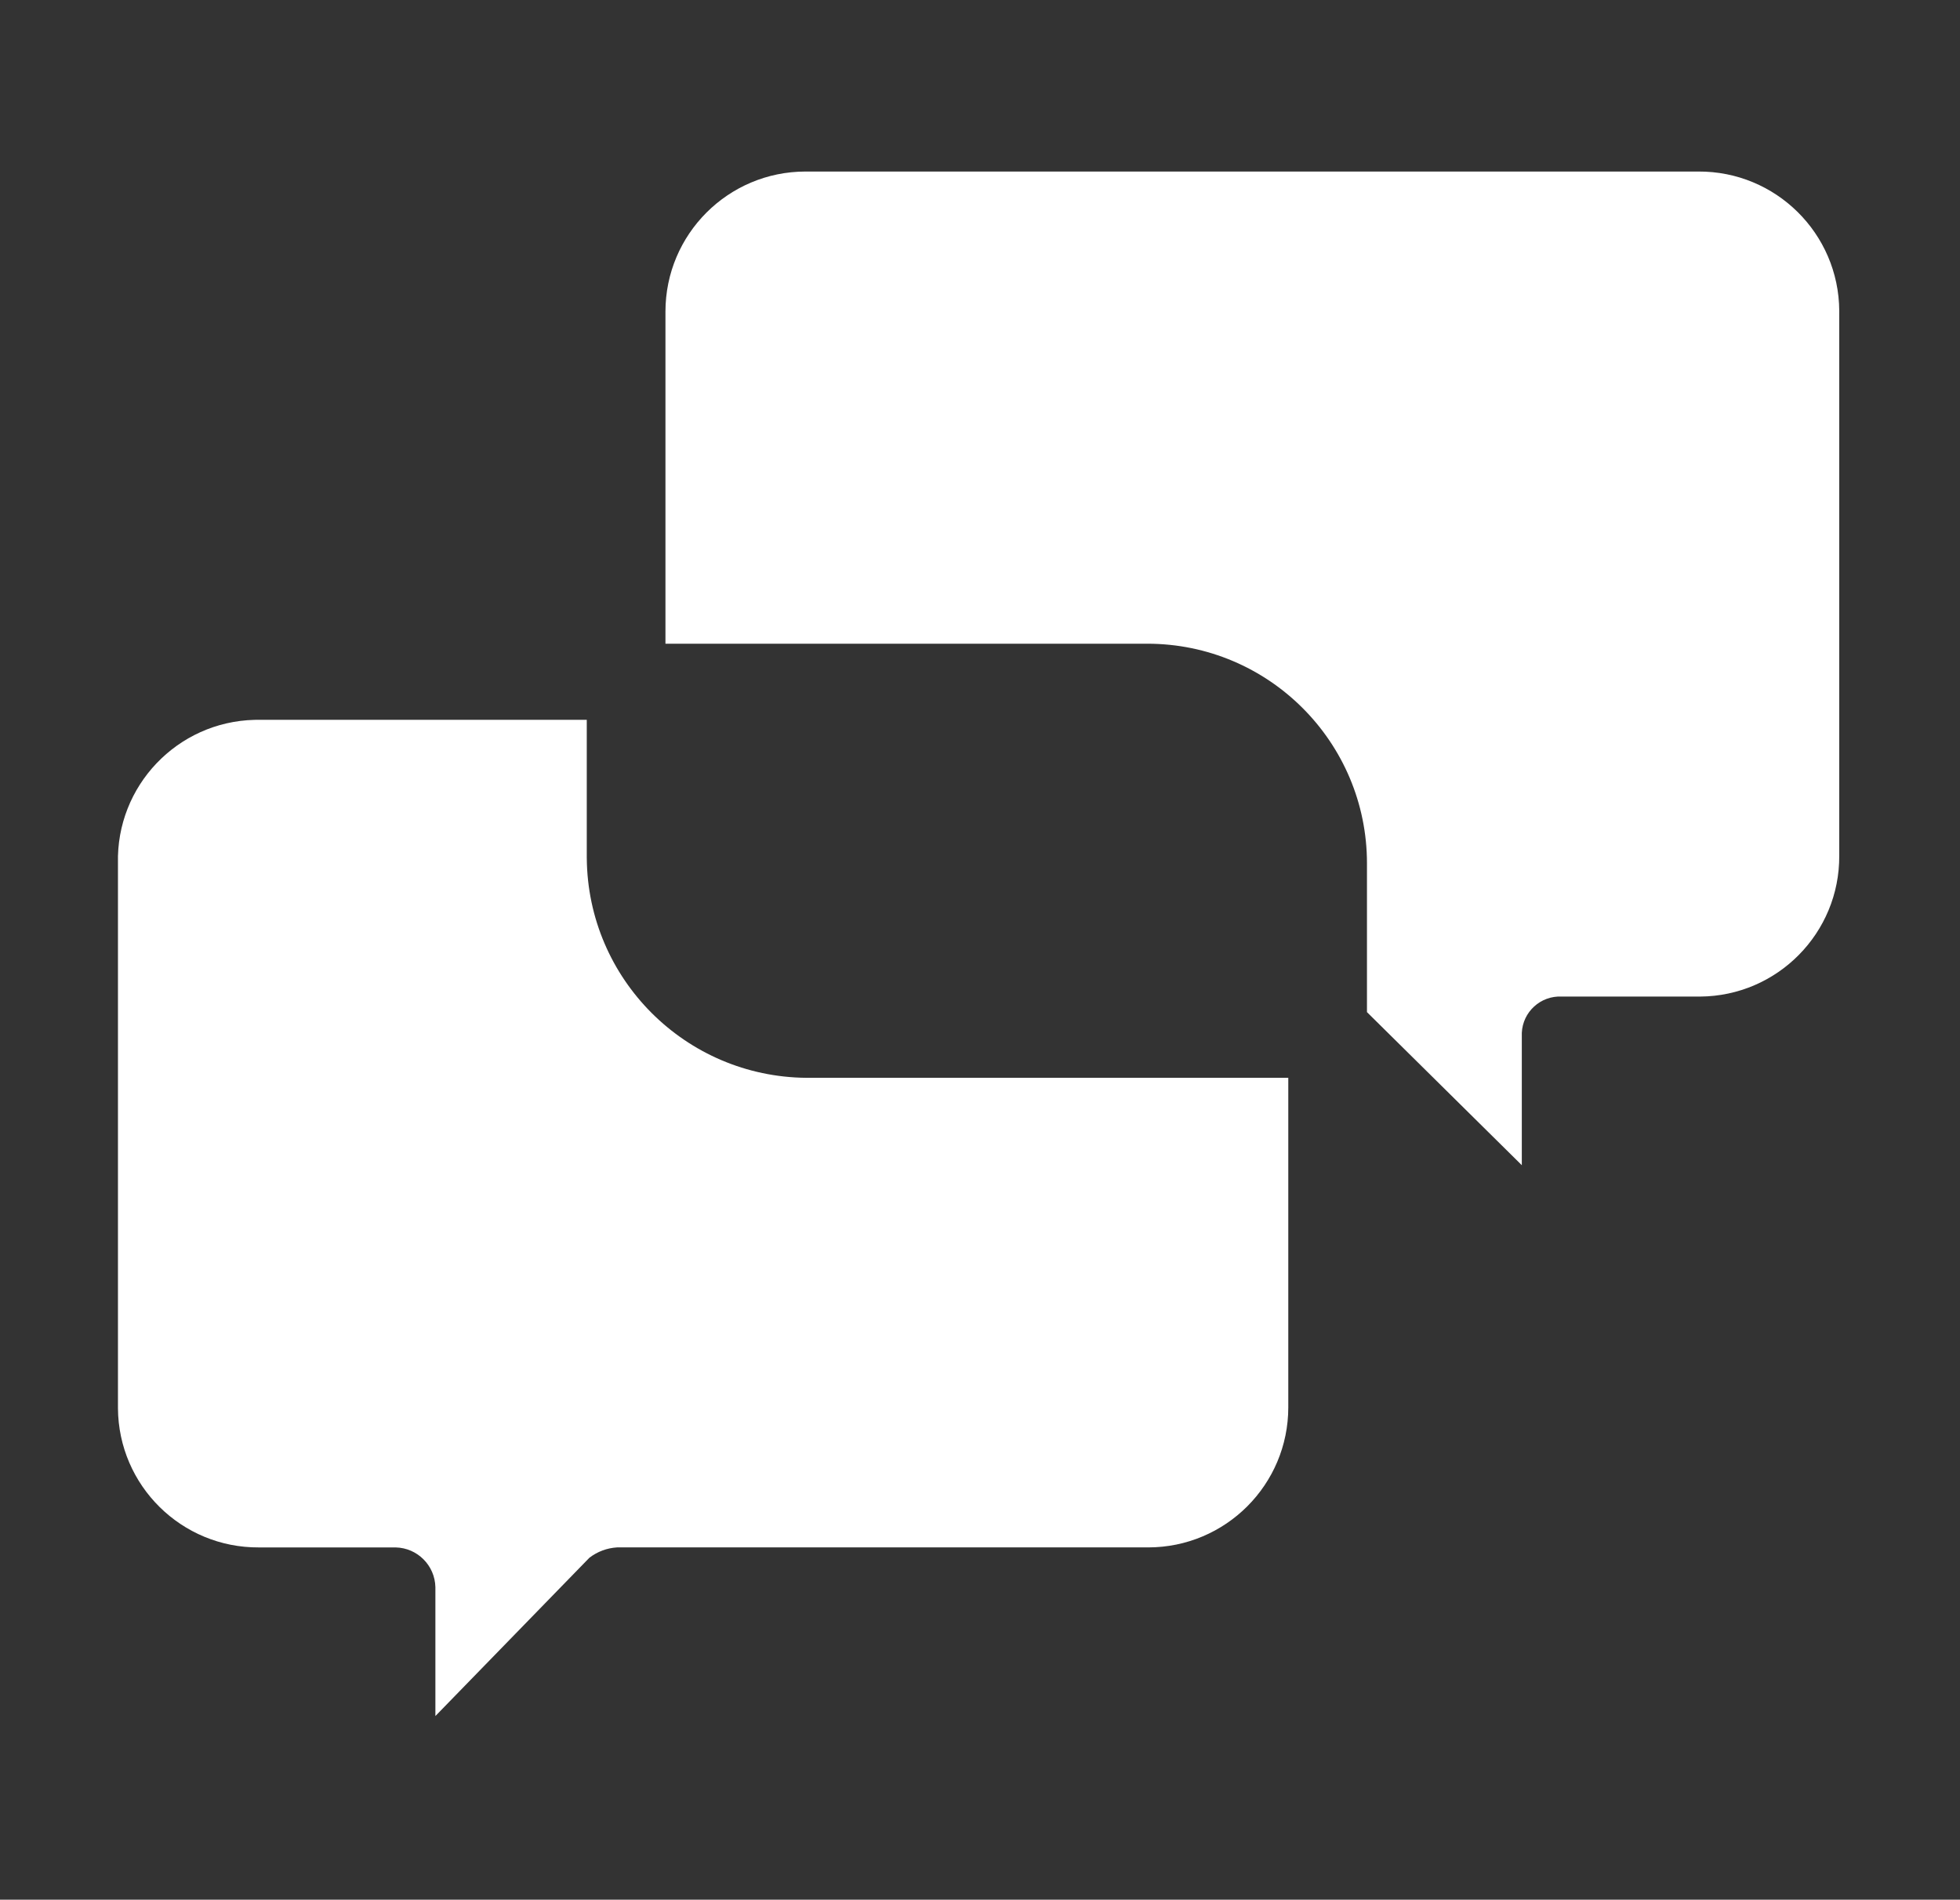
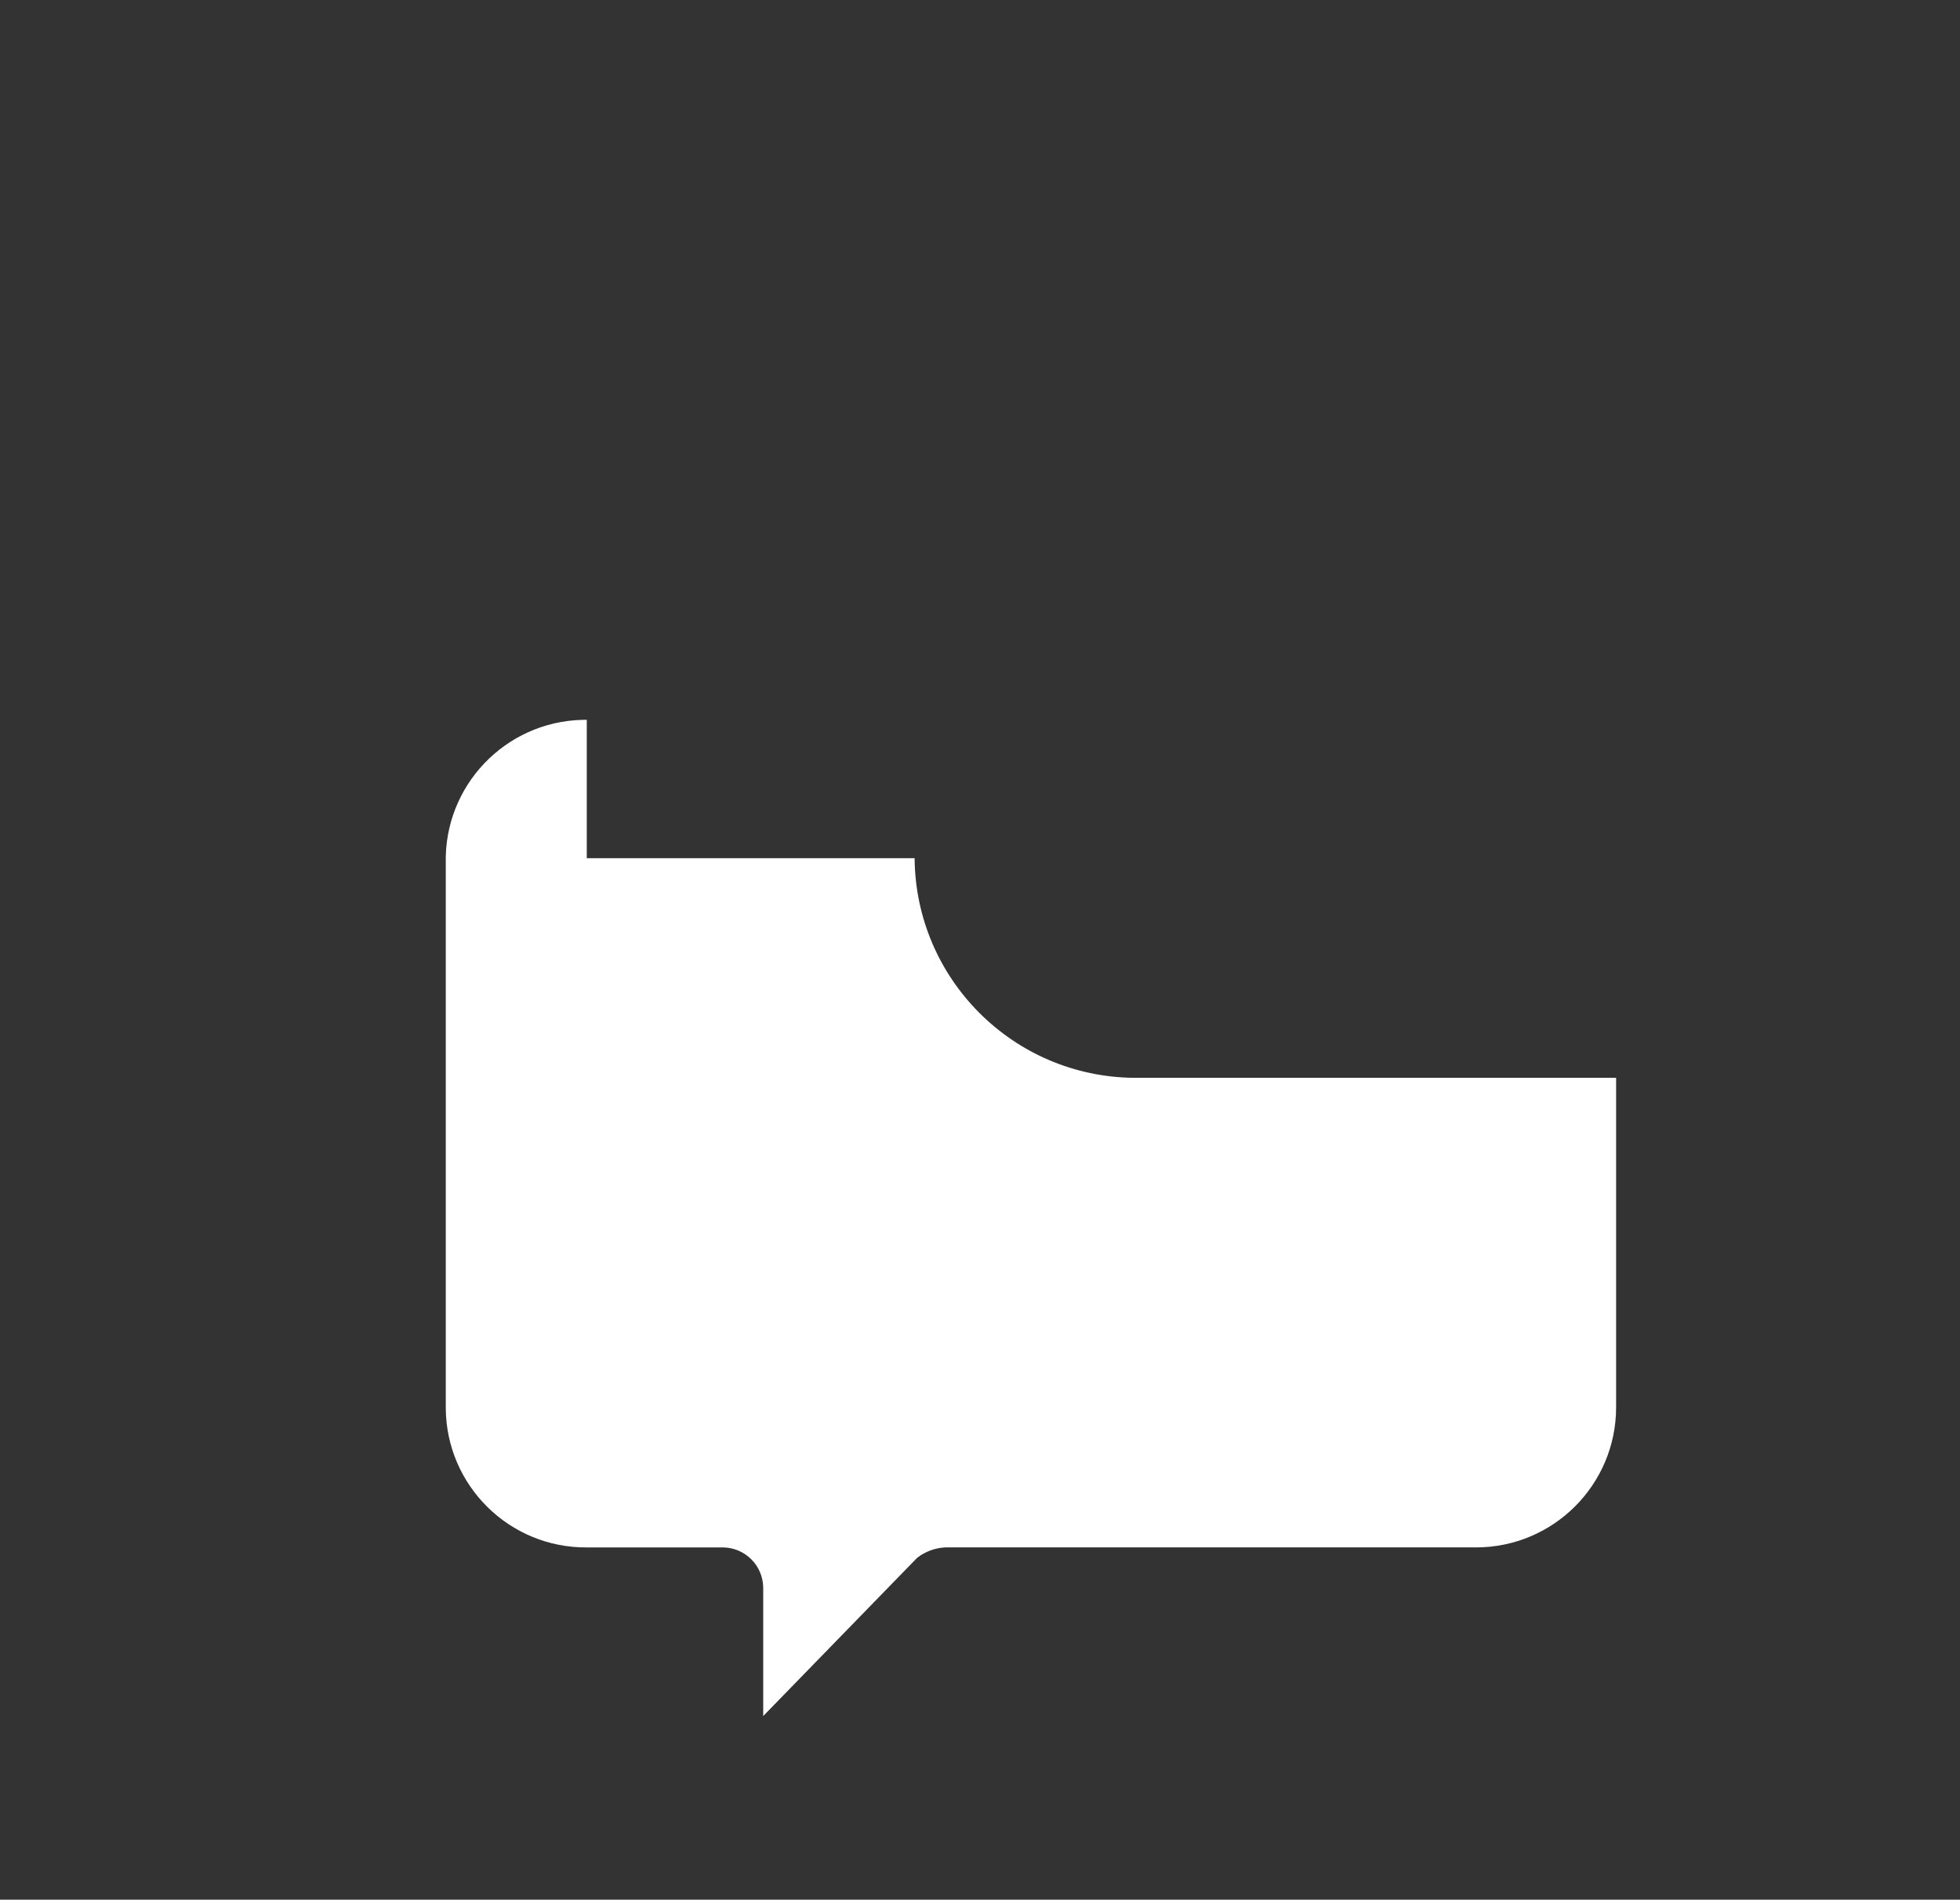
<svg xmlns="http://www.w3.org/2000/svg" id="a" viewBox="0 0 892.77 865.48">
  <rect x="0" y="0" width="892.77" height="865.48" fill="#333333" stroke="none" />
-   <path d="M267.27,390.98v-63.04H117.95c-.66,0-1.33,0-1.99.02-35.24.87-63.1,30.14-62.23,65.39v247.43c0,.27,0,.53,0,.79.22,35.25,28.97,63.65,64.22,63.43h62.25c9.92.21,17.91,8.2,18.12,18.12v58.7l70.13-72.1c3.63-2.81,8.03-4.45,12.61-4.73h241.52c.13,0,.27,0,.4,0,35.25,0,63.83-28.58,63.83-63.83v-150.11h-219.45c-55.09-.43-99.65-44.99-100.08-100.07Z" style="fill:#fff; stroke-width:0px;" />
-   <path d="M837.77,142.37c0-.26,0-.53,0-.79-.22-35.25-28.97-63.65-64.22-63.43h-406.21c-.13,0-.26,0-.4,0-35.25,0-63.83,28.58-63.83,63.83v151.29h219.46c55.27,0,100.08,44.8,100.08,100.08v67.77l70.53,69.74v-58.71c-.03-.54-.03-1.08,0-1.61.44-9.56,8.56-16.96,18.12-16.51h62.25c.27,0,.53,0,.79,0,35.25-.22,63.65-28.97,63.43-64.22v-247.43Z" style="fill:#fff; stroke-width:0px;" />
+   <path d="M267.27,390.98v-63.04c-.66,0-1.33,0-1.99.02-35.24.87-63.1,30.14-62.23,65.39v247.43c0,.27,0,.53,0,.79.22,35.25,28.97,63.65,64.22,63.43h62.25c9.92.21,17.91,8.2,18.12,18.12v58.7l70.13-72.1c3.63-2.81,8.03-4.45,12.61-4.73h241.52c.13,0,.27,0,.4,0,35.25,0,63.83-28.58,63.83-63.83v-150.11h-219.45c-55.09-.43-99.65-44.99-100.08-100.07Z" style="fill:#fff; stroke-width:0px;" />
</svg>